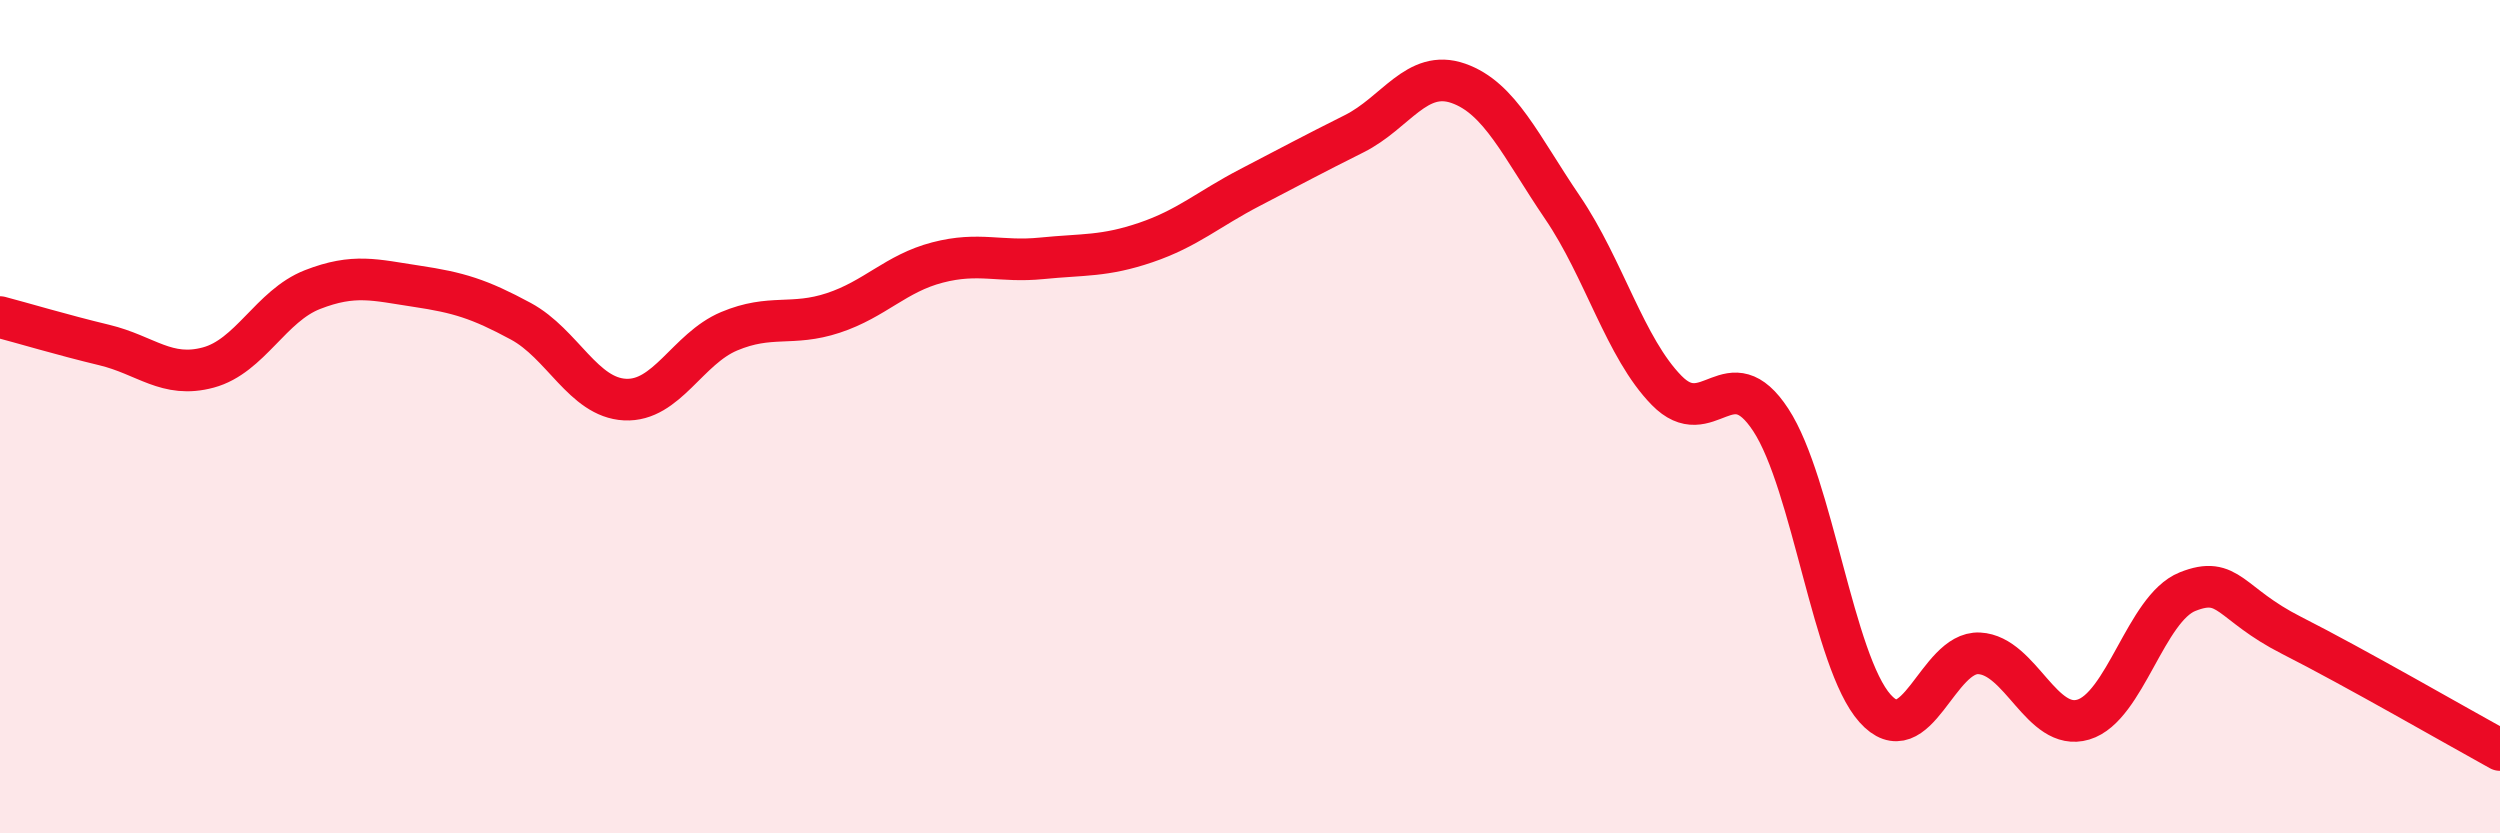
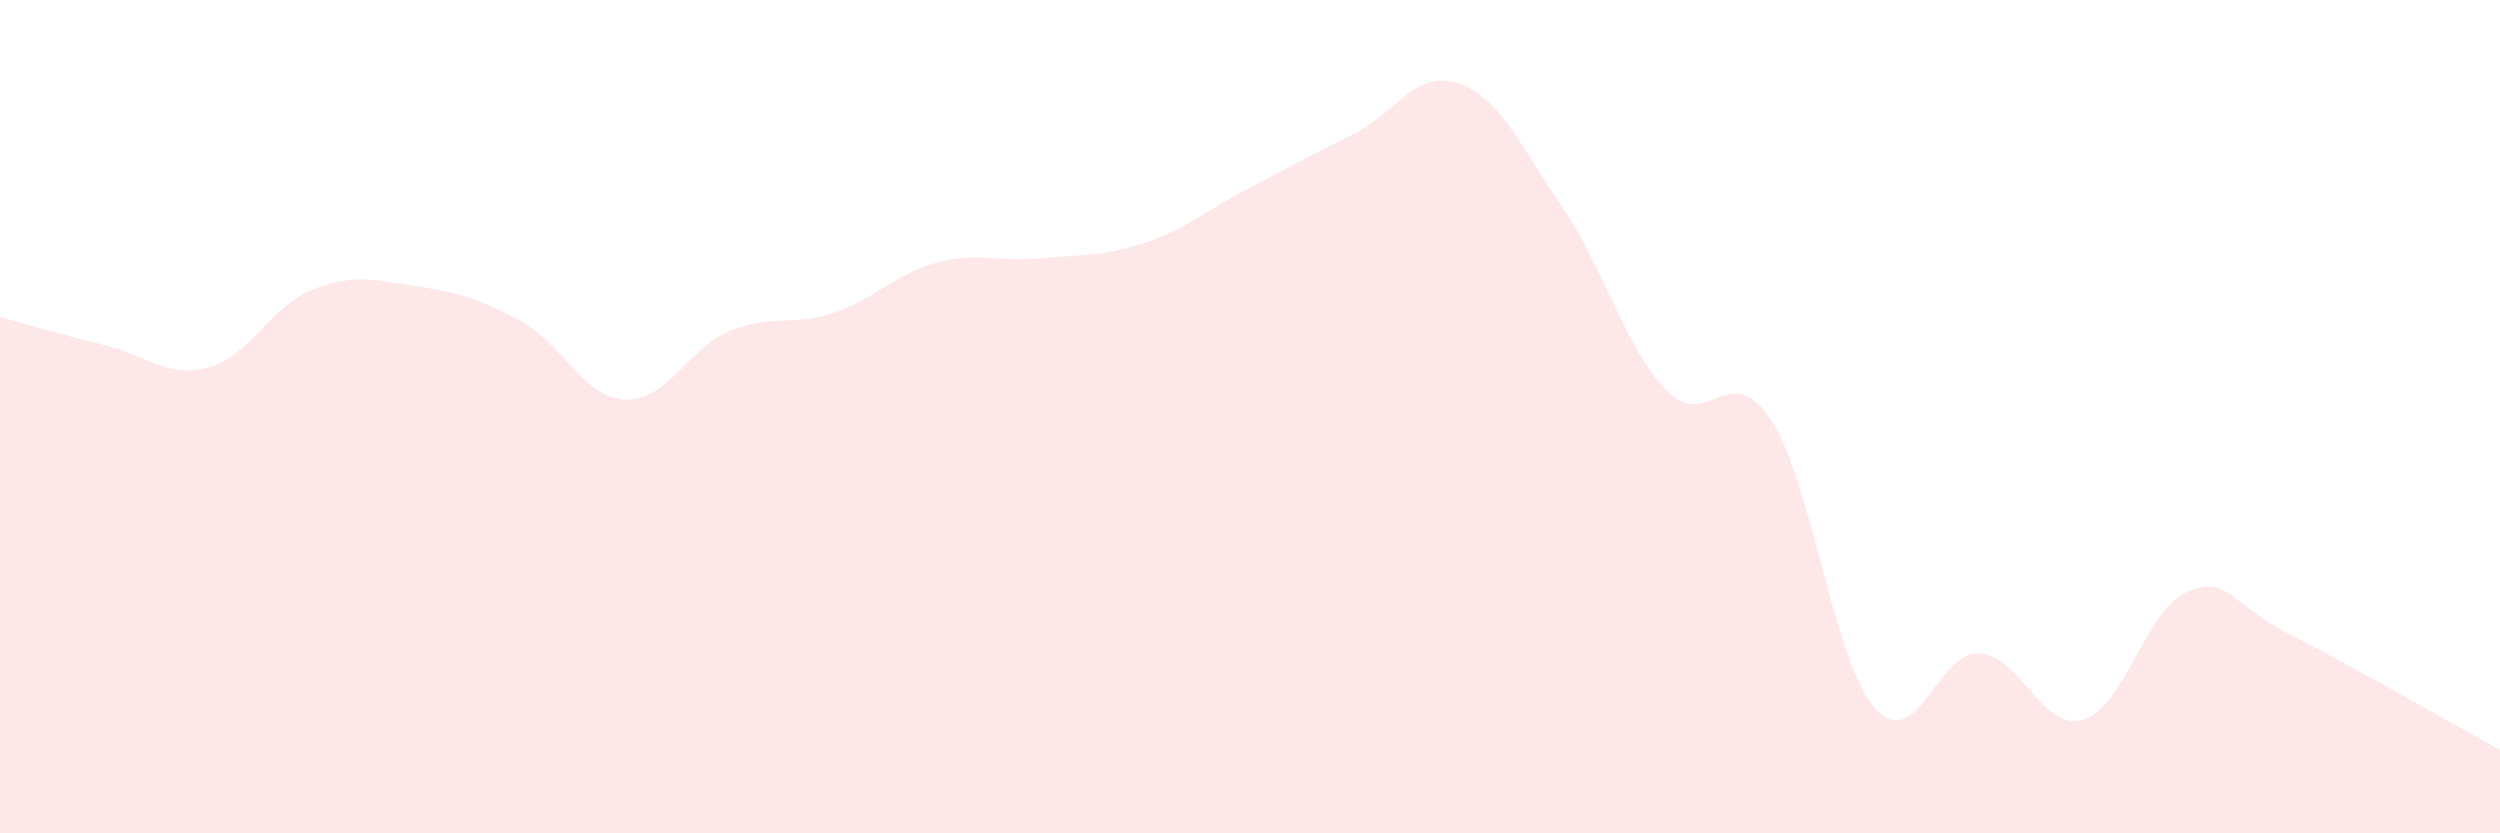
<svg xmlns="http://www.w3.org/2000/svg" width="60" height="20" viewBox="0 0 60 20">
  <path d="M 0,7.61 C 0.5,7.74 1.5,8.04 2.5,8.28 C 3.5,8.52 4,9.09 5,8.82 C 6,8.55 6.5,7.34 7.5,6.95 C 8.5,6.56 9,6.72 10,6.87 C 11,7.02 11.5,7.17 12.5,7.71 C 13.5,8.25 14,9.54 15,9.59 C 16,9.64 16.5,8.37 17.5,7.95 C 18.5,7.53 19,7.84 20,7.51 C 21,7.18 21.5,6.56 22.5,6.3 C 23.5,6.04 24,6.3 25,6.2 C 26,6.1 26.5,6.16 27.5,5.82 C 28.5,5.48 29,5.02 30,4.5 C 31,3.98 31.5,3.71 32.5,3.21 C 33.5,2.71 34,1.65 35,2 C 36,2.35 36.5,3.51 37.5,4.98 C 38.5,6.45 39,8.35 40,9.37 C 41,10.39 41.5,8.55 42.5,10.08 C 43.5,11.61 44,15.88 45,17 C 46,18.12 46.5,15.63 47.5,15.68 C 48.5,15.73 49,17.57 50,17.27 C 51,16.97 51.5,14.6 52.5,14.2 C 53.5,13.8 53.5,14.49 55,15.25 C 56.5,16.01 59,17.45 60,18L60 20L0 20Z" fill="#EB0A25" opacity="0.1" stroke-linecap="round" stroke-linejoin="round" />
-   <path d="M 0,7.61 C 0.5,7.74 1.5,8.04 2.5,8.28 C 3.5,8.52 4,9.09 5,8.82 C 6,8.55 6.5,7.34 7.5,6.95 C 8.5,6.56 9,6.72 10,6.87 C 11,7.02 11.5,7.17 12.5,7.71 C 13.5,8.25 14,9.54 15,9.59 C 16,9.64 16.5,8.37 17.5,7.95 C 18.5,7.53 19,7.84 20,7.51 C 21,7.18 21.5,6.56 22.5,6.3 C 23.5,6.04 24,6.3 25,6.2 C 26,6.1 26.5,6.16 27.5,5.82 C 28.5,5.48 29,5.02 30,4.5 C 31,3.98 31.5,3.71 32.5,3.21 C 33.5,2.71 34,1.65 35,2 C 36,2.35 36.5,3.51 37.5,4.98 C 38.5,6.45 39,8.35 40,9.37 C 41,10.39 41.5,8.55 42.5,10.08 C 43.5,11.61 44,15.88 45,17 C 46,18.12 46.5,15.63 47.5,15.68 C 48.5,15.73 49,17.57 50,17.27 C 51,16.97 51.5,14.6 52.5,14.2 C 53.5,13.8 53.5,14.49 55,15.25 C 56.5,16.01 59,17.45 60,18" stroke="#EB0A25" stroke-width="1" fill="none" stroke-linecap="round" stroke-linejoin="round" />
</svg>